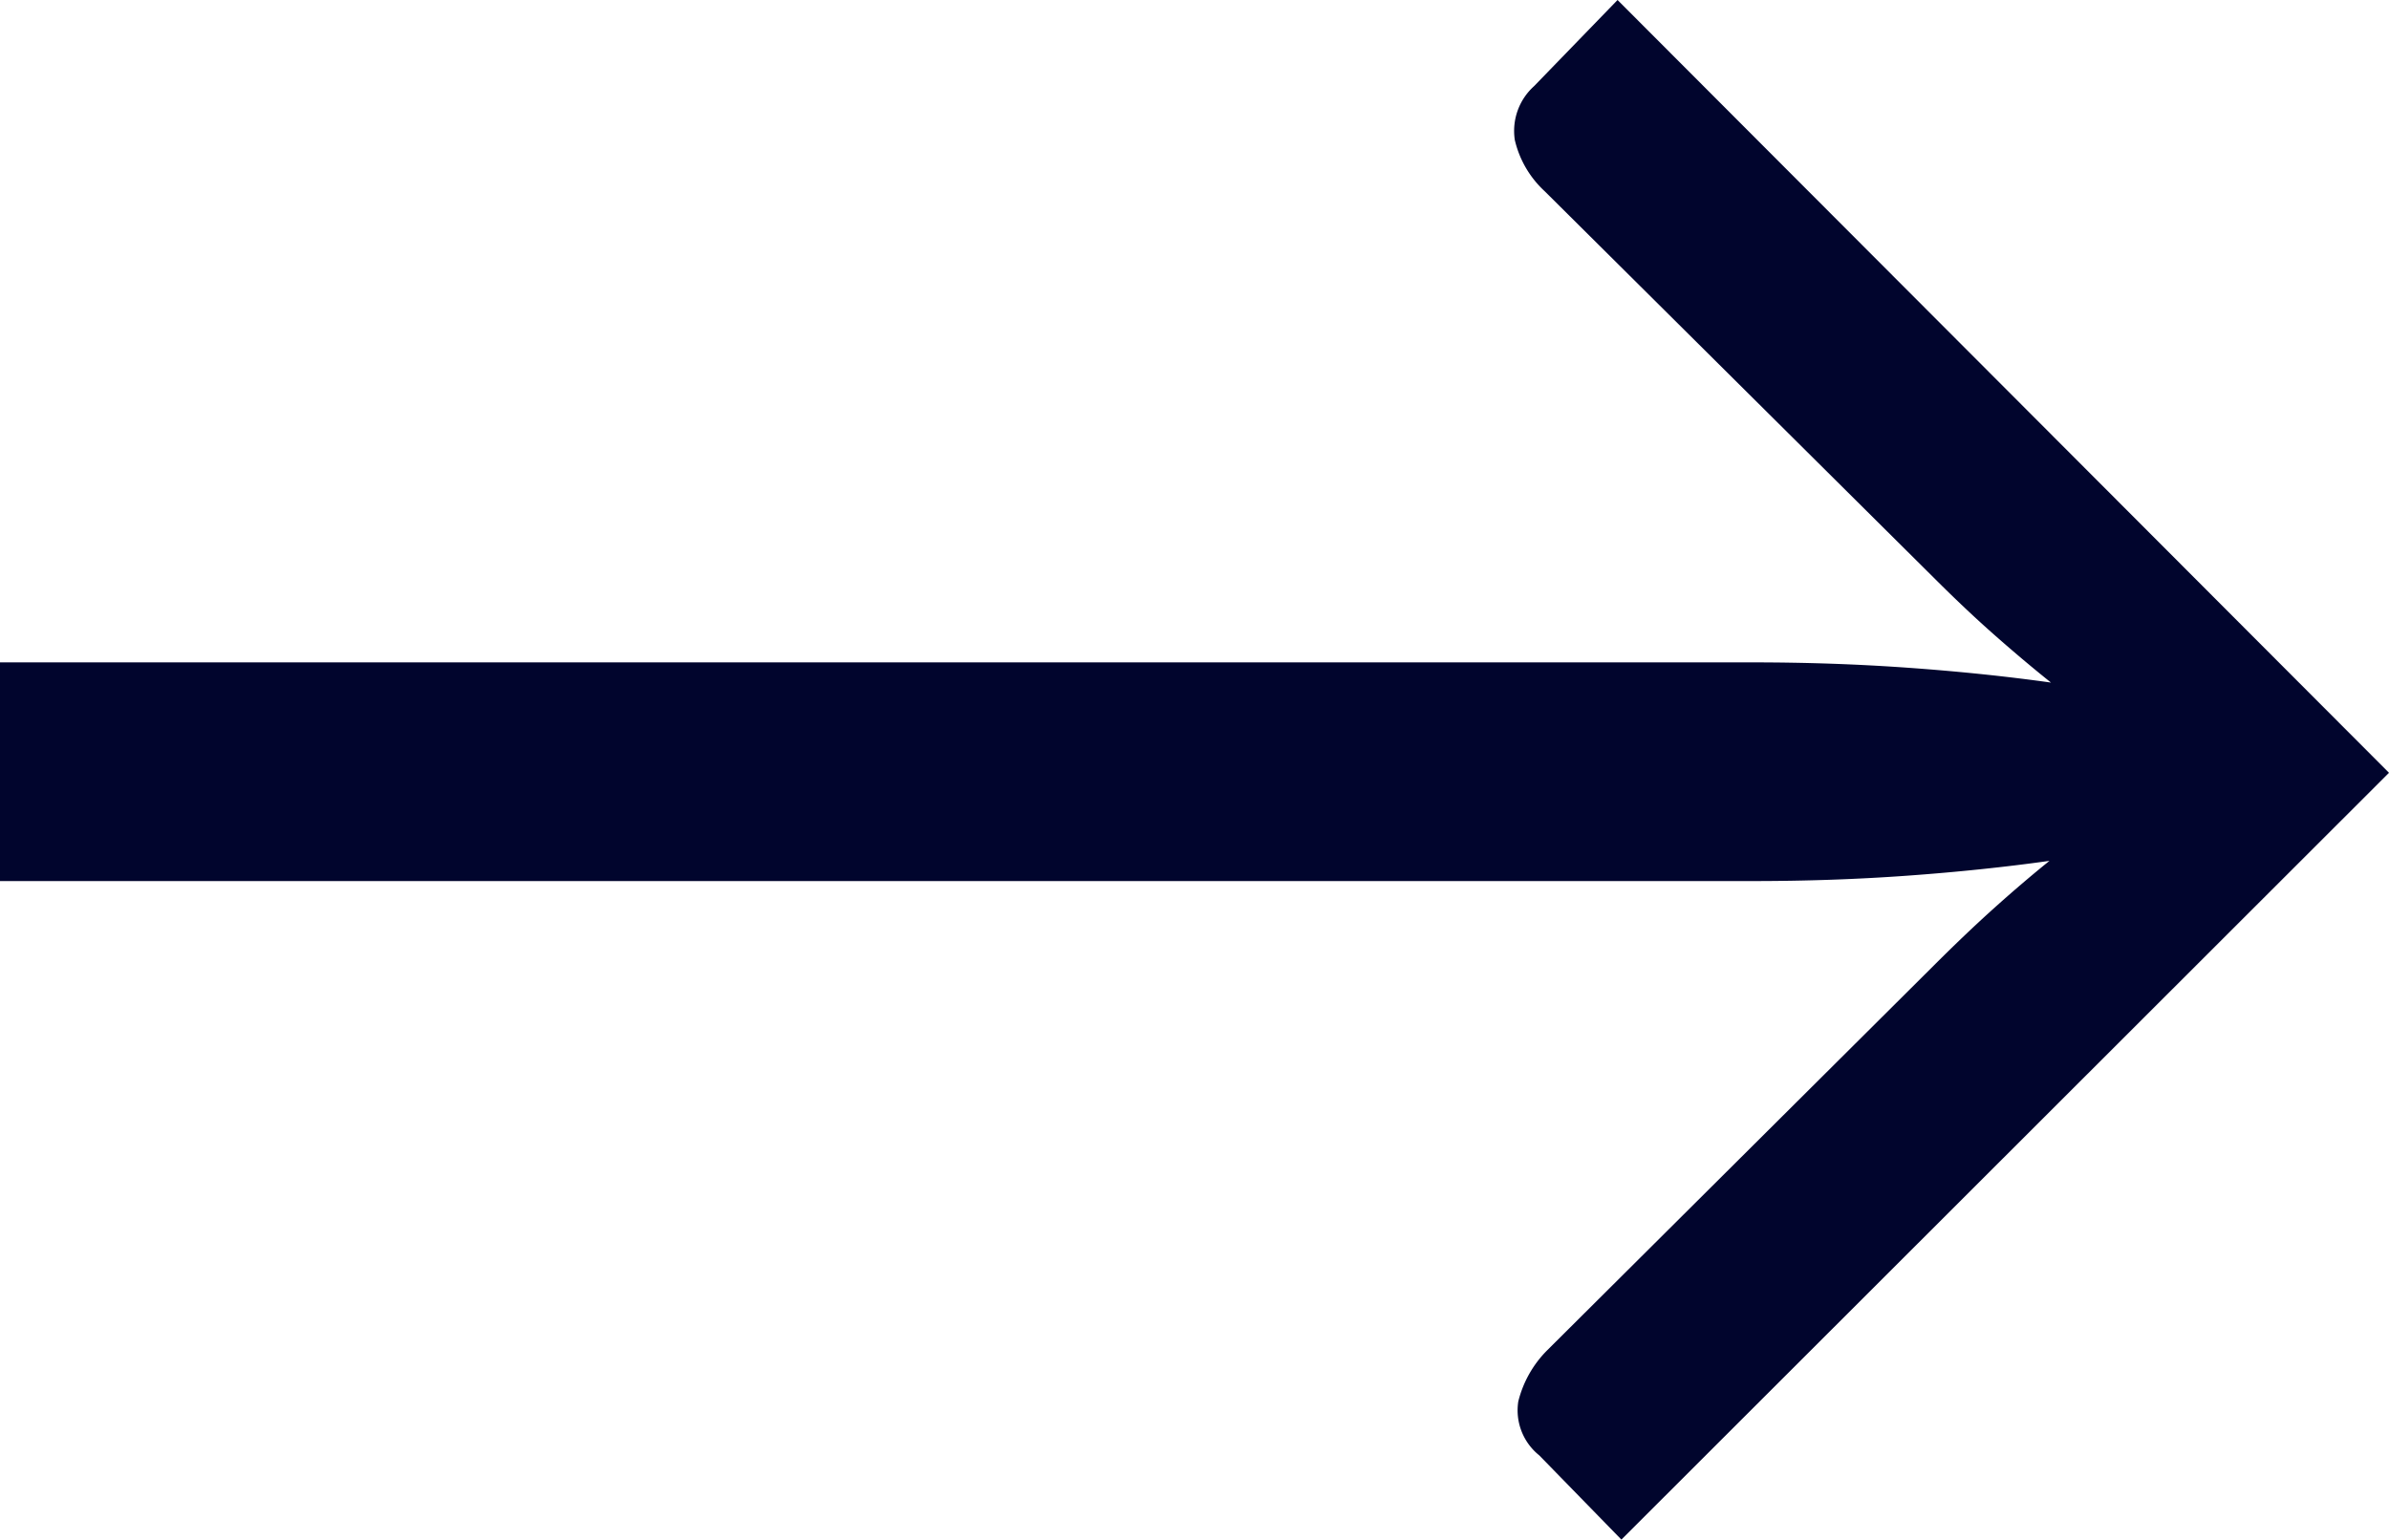
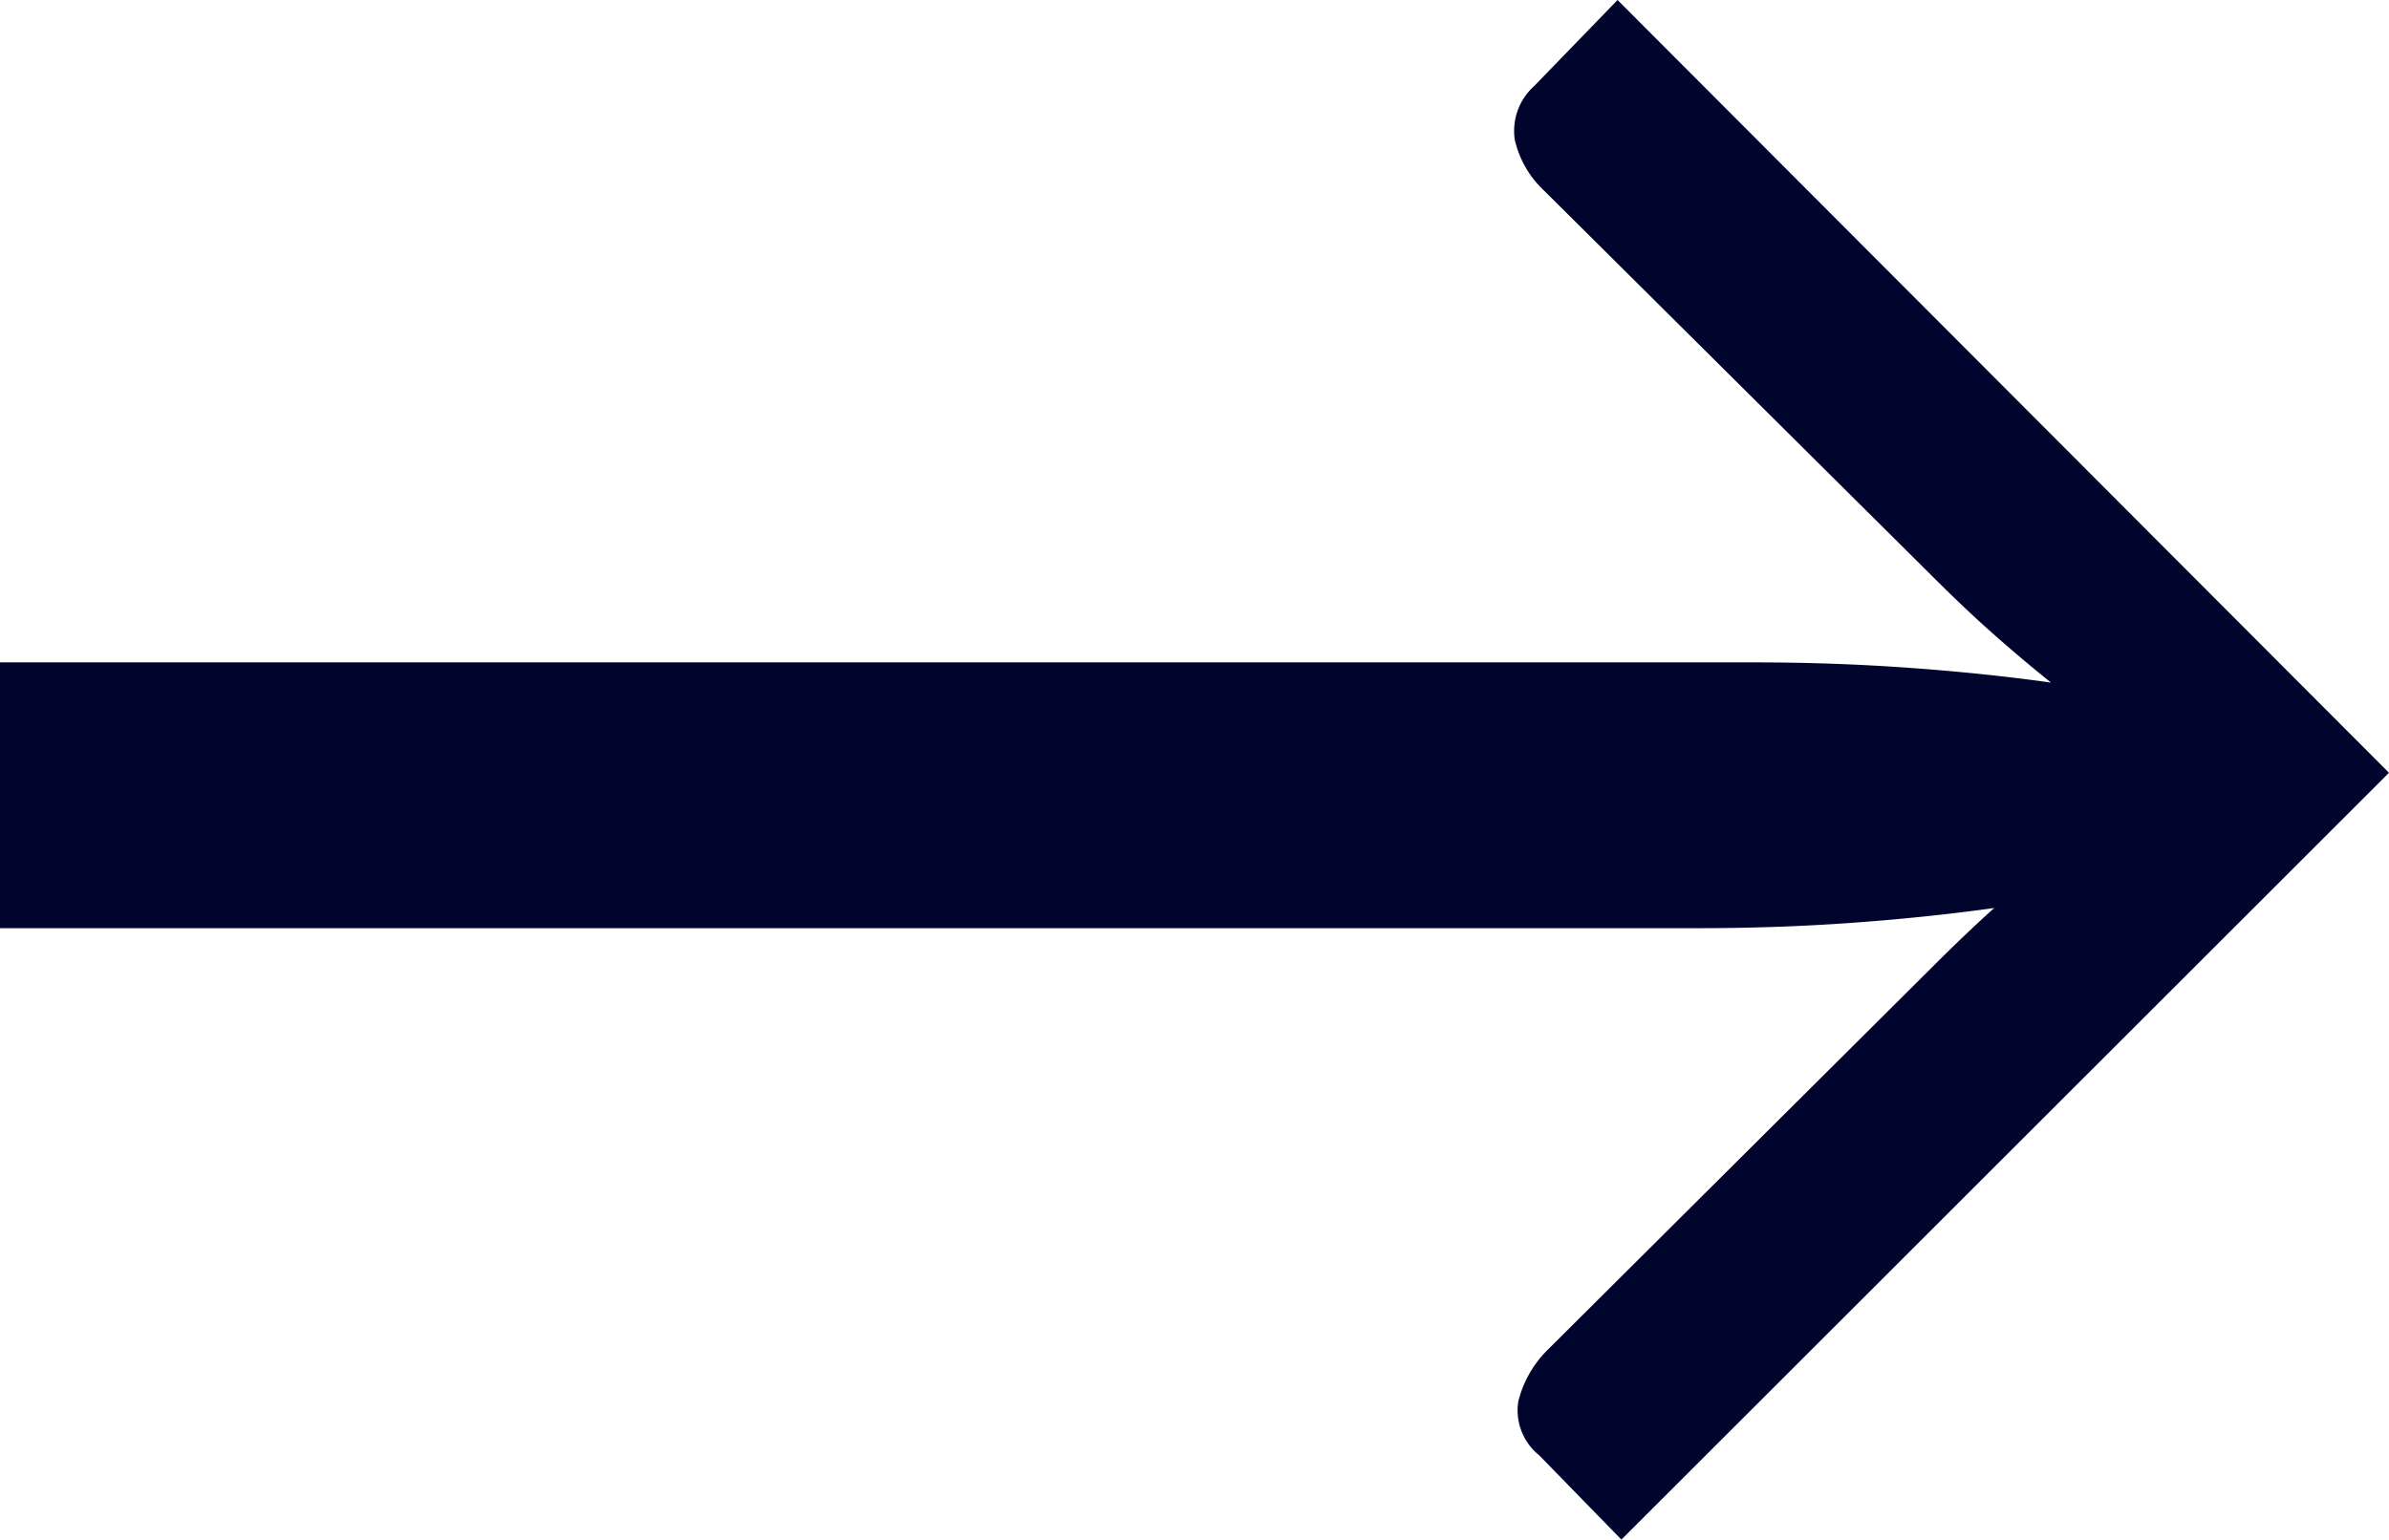
<svg xmlns="http://www.w3.org/2000/svg" width="12.418" height="8.008" viewBox="0 0 12.418 8.008">
-   <path d="M13.244-4.487,9.254-.5,8.827-.938a.3.3,0,0,1-.109-.28.571.571,0,0,1,.15-.266l2.009-2q.168-.168.315-.3t.287-.245q-.35.049-.738.077t-.8.028H.826V-5.061H9.94q.413,0,.805.028t.742.077q-.14-.112-.291-.245t-.318-.3L8.855-7.511A.524.524,0,0,1,8.7-7.777a.313.313,0,0,1,.1-.28l.434-.448Z" transform="translate(-0.826 8.505)" fill="#01052d" />
+   <path d="M13.244-4.487,9.254-.5,8.827-.938a.3.3,0,0,1-.109-.28.571.571,0,0,1,.15-.266l2.009-2q.168-.168.315-.3q-.35.049-.738.077t-.8.028H.826V-5.061H9.94q.413,0,.805.028t.742.077q-.14-.112-.291-.245t-.318-.3L8.855-7.511A.524.524,0,0,1,8.7-7.777a.313.313,0,0,1,.1-.28l.434-.448Z" transform="translate(-0.826 8.505)" fill="#01052d" />
</svg>